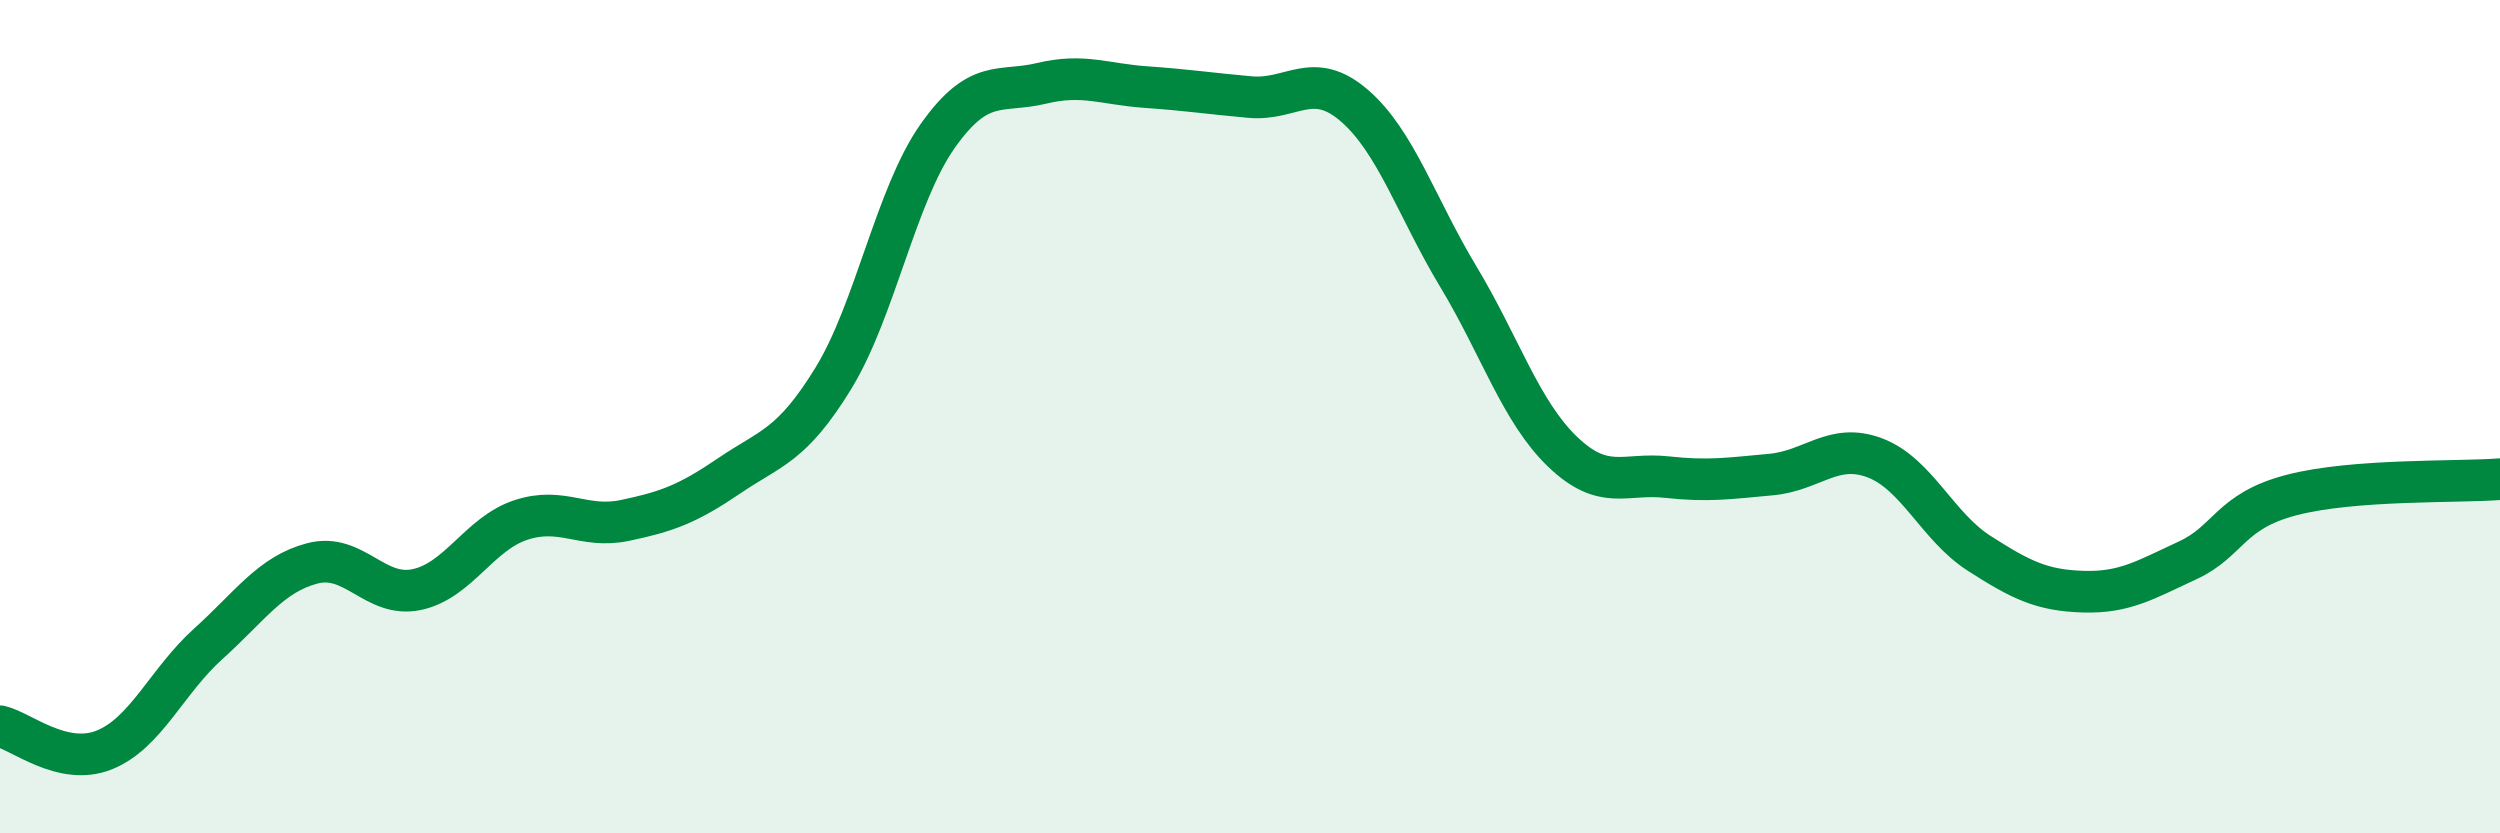
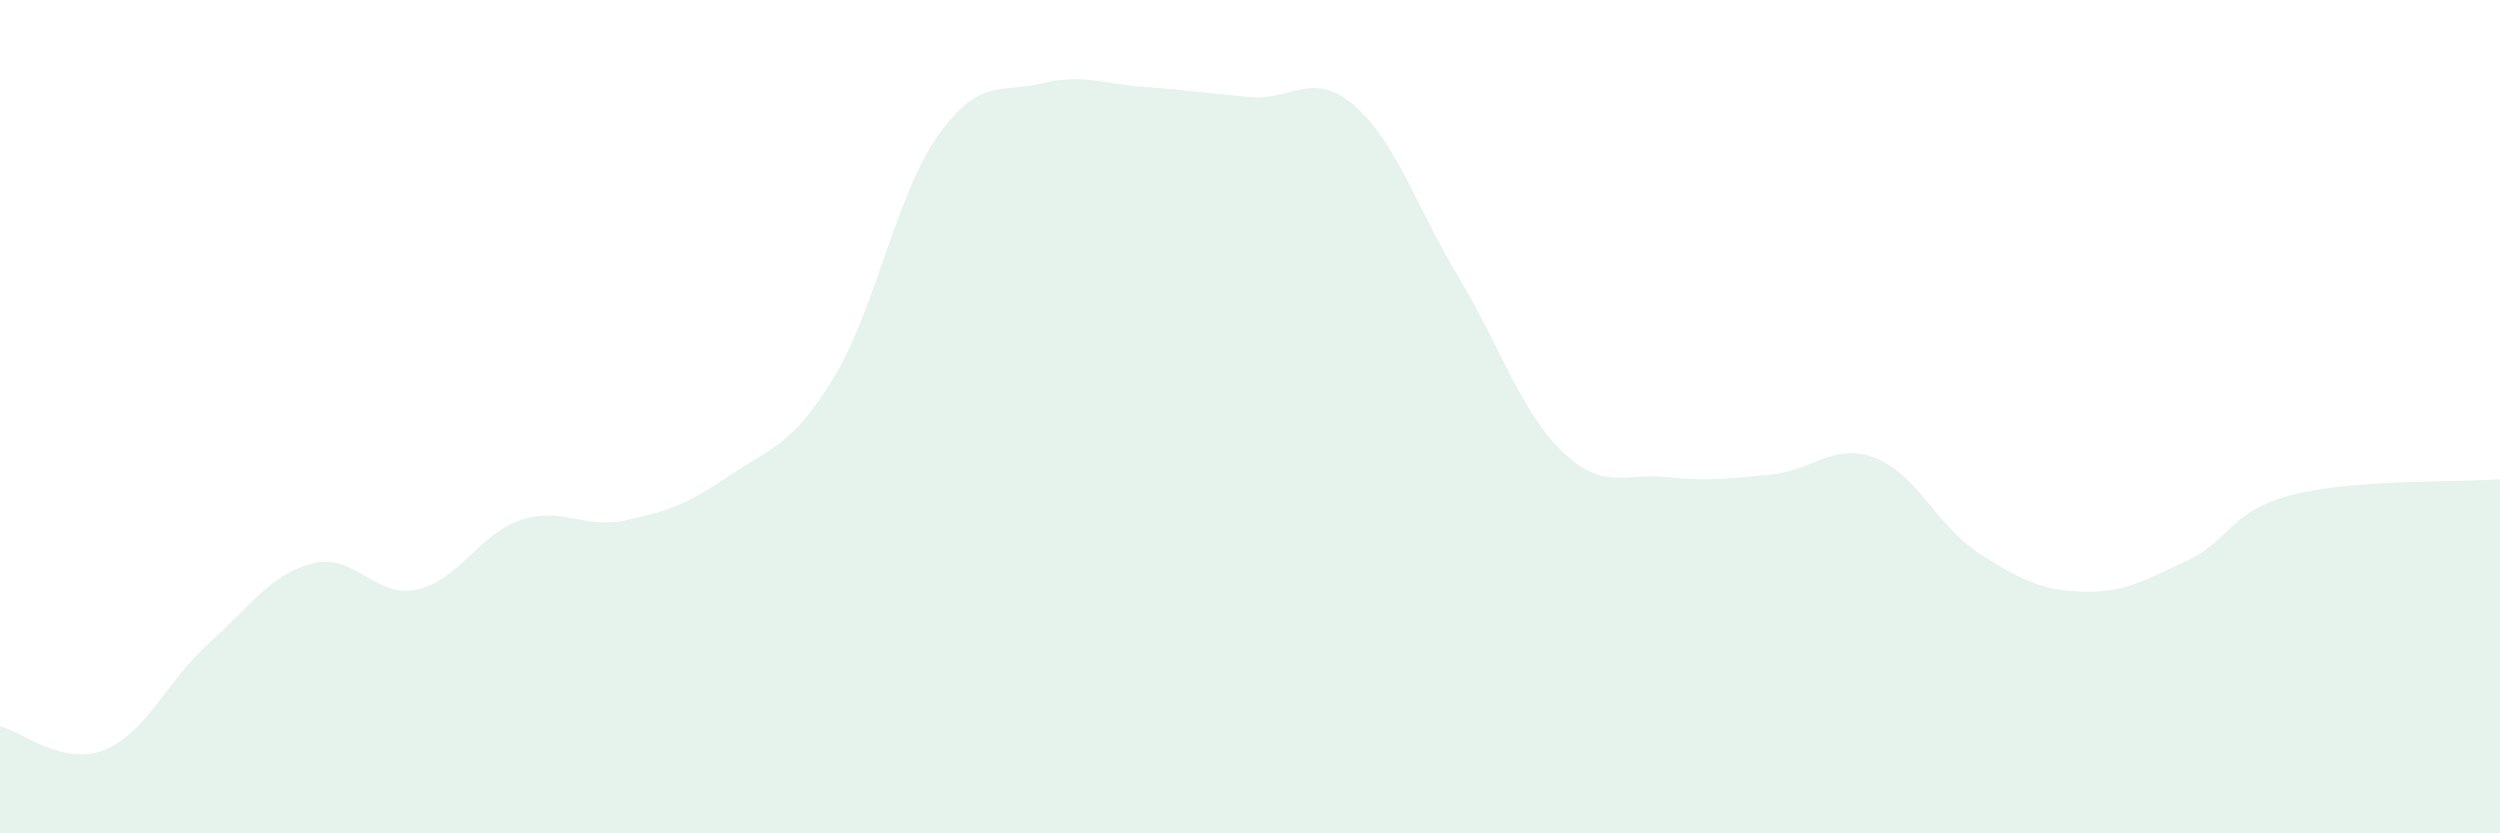
<svg xmlns="http://www.w3.org/2000/svg" width="60" height="20" viewBox="0 0 60 20">
  <path d="M 0,17.43 C 0.5,17.54 1.5,18.4 2.5,18 C 3.5,17.6 4,16.35 5,15.45 C 6,14.55 6.5,13.78 7.5,13.52 C 8.5,13.26 9,14.36 10,14.15 C 11,13.94 11.5,12.81 12.5,12.48 C 13.5,12.15 14,12.7 15,12.49 C 16,12.28 16.5,12.1 17.5,11.42 C 18.5,10.74 19,10.71 20,9.08 C 21,7.45 21.5,4.69 22.5,3.27 C 23.5,1.85 24,2.24 25,2 C 26,1.76 26.5,2.02 27.5,2.09 C 28.5,2.16 29,2.24 30,2.33 C 31,2.42 31.5,1.67 32.5,2.53 C 33.5,3.39 34,4.98 35,6.64 C 36,8.3 36.5,9.88 37.5,10.84 C 38.5,11.8 39,11.34 40,11.45 C 41,11.56 41.5,11.48 42.5,11.39 C 43.5,11.3 44,10.61 45,10.99 C 46,11.37 46.5,12.64 47.5,13.28 C 48.5,13.92 49,14.17 50,14.2 C 51,14.23 51.5,13.91 52.5,13.45 C 53.5,12.99 53.5,12.27 55,11.88 C 56.5,11.49 59,11.58 60,11.5L60 20L0 20Z" fill="#008740" opacity="0.1" stroke-linecap="round" stroke-linejoin="round" />
-   <path d="M 0,17.43 C 0.5,17.54 1.5,18.4 2.5,18 C 3.5,17.6 4,16.35 5,15.45 C 6,14.55 6.5,13.78 7.5,13.52 C 8.5,13.26 9,14.36 10,14.15 C 11,13.94 11.5,12.81 12.5,12.48 C 13.5,12.15 14,12.7 15,12.49 C 16,12.28 16.5,12.1 17.5,11.42 C 18.5,10.74 19,10.71 20,9.08 C 21,7.45 21.5,4.69 22.5,3.27 C 23.5,1.85 24,2.24 25,2 C 26,1.76 26.5,2.02 27.5,2.09 C 28.5,2.16 29,2.24 30,2.33 C 31,2.42 31.5,1.67 32.5,2.53 C 33.5,3.39 34,4.98 35,6.64 C 36,8.3 36.5,9.88 37.5,10.84 C 38.5,11.8 39,11.34 40,11.45 C 41,11.56 41.5,11.48 42.5,11.39 C 43.5,11.3 44,10.61 45,10.99 C 46,11.37 46.5,12.64 47.5,13.28 C 48.5,13.92 49,14.17 50,14.2 C 51,14.23 51.5,13.91 52.5,13.45 C 53.5,12.99 53.5,12.27 55,11.88 C 56.5,11.49 59,11.58 60,11.5" stroke="#008740" stroke-width="1" fill="none" stroke-linecap="round" stroke-linejoin="round" />
</svg>